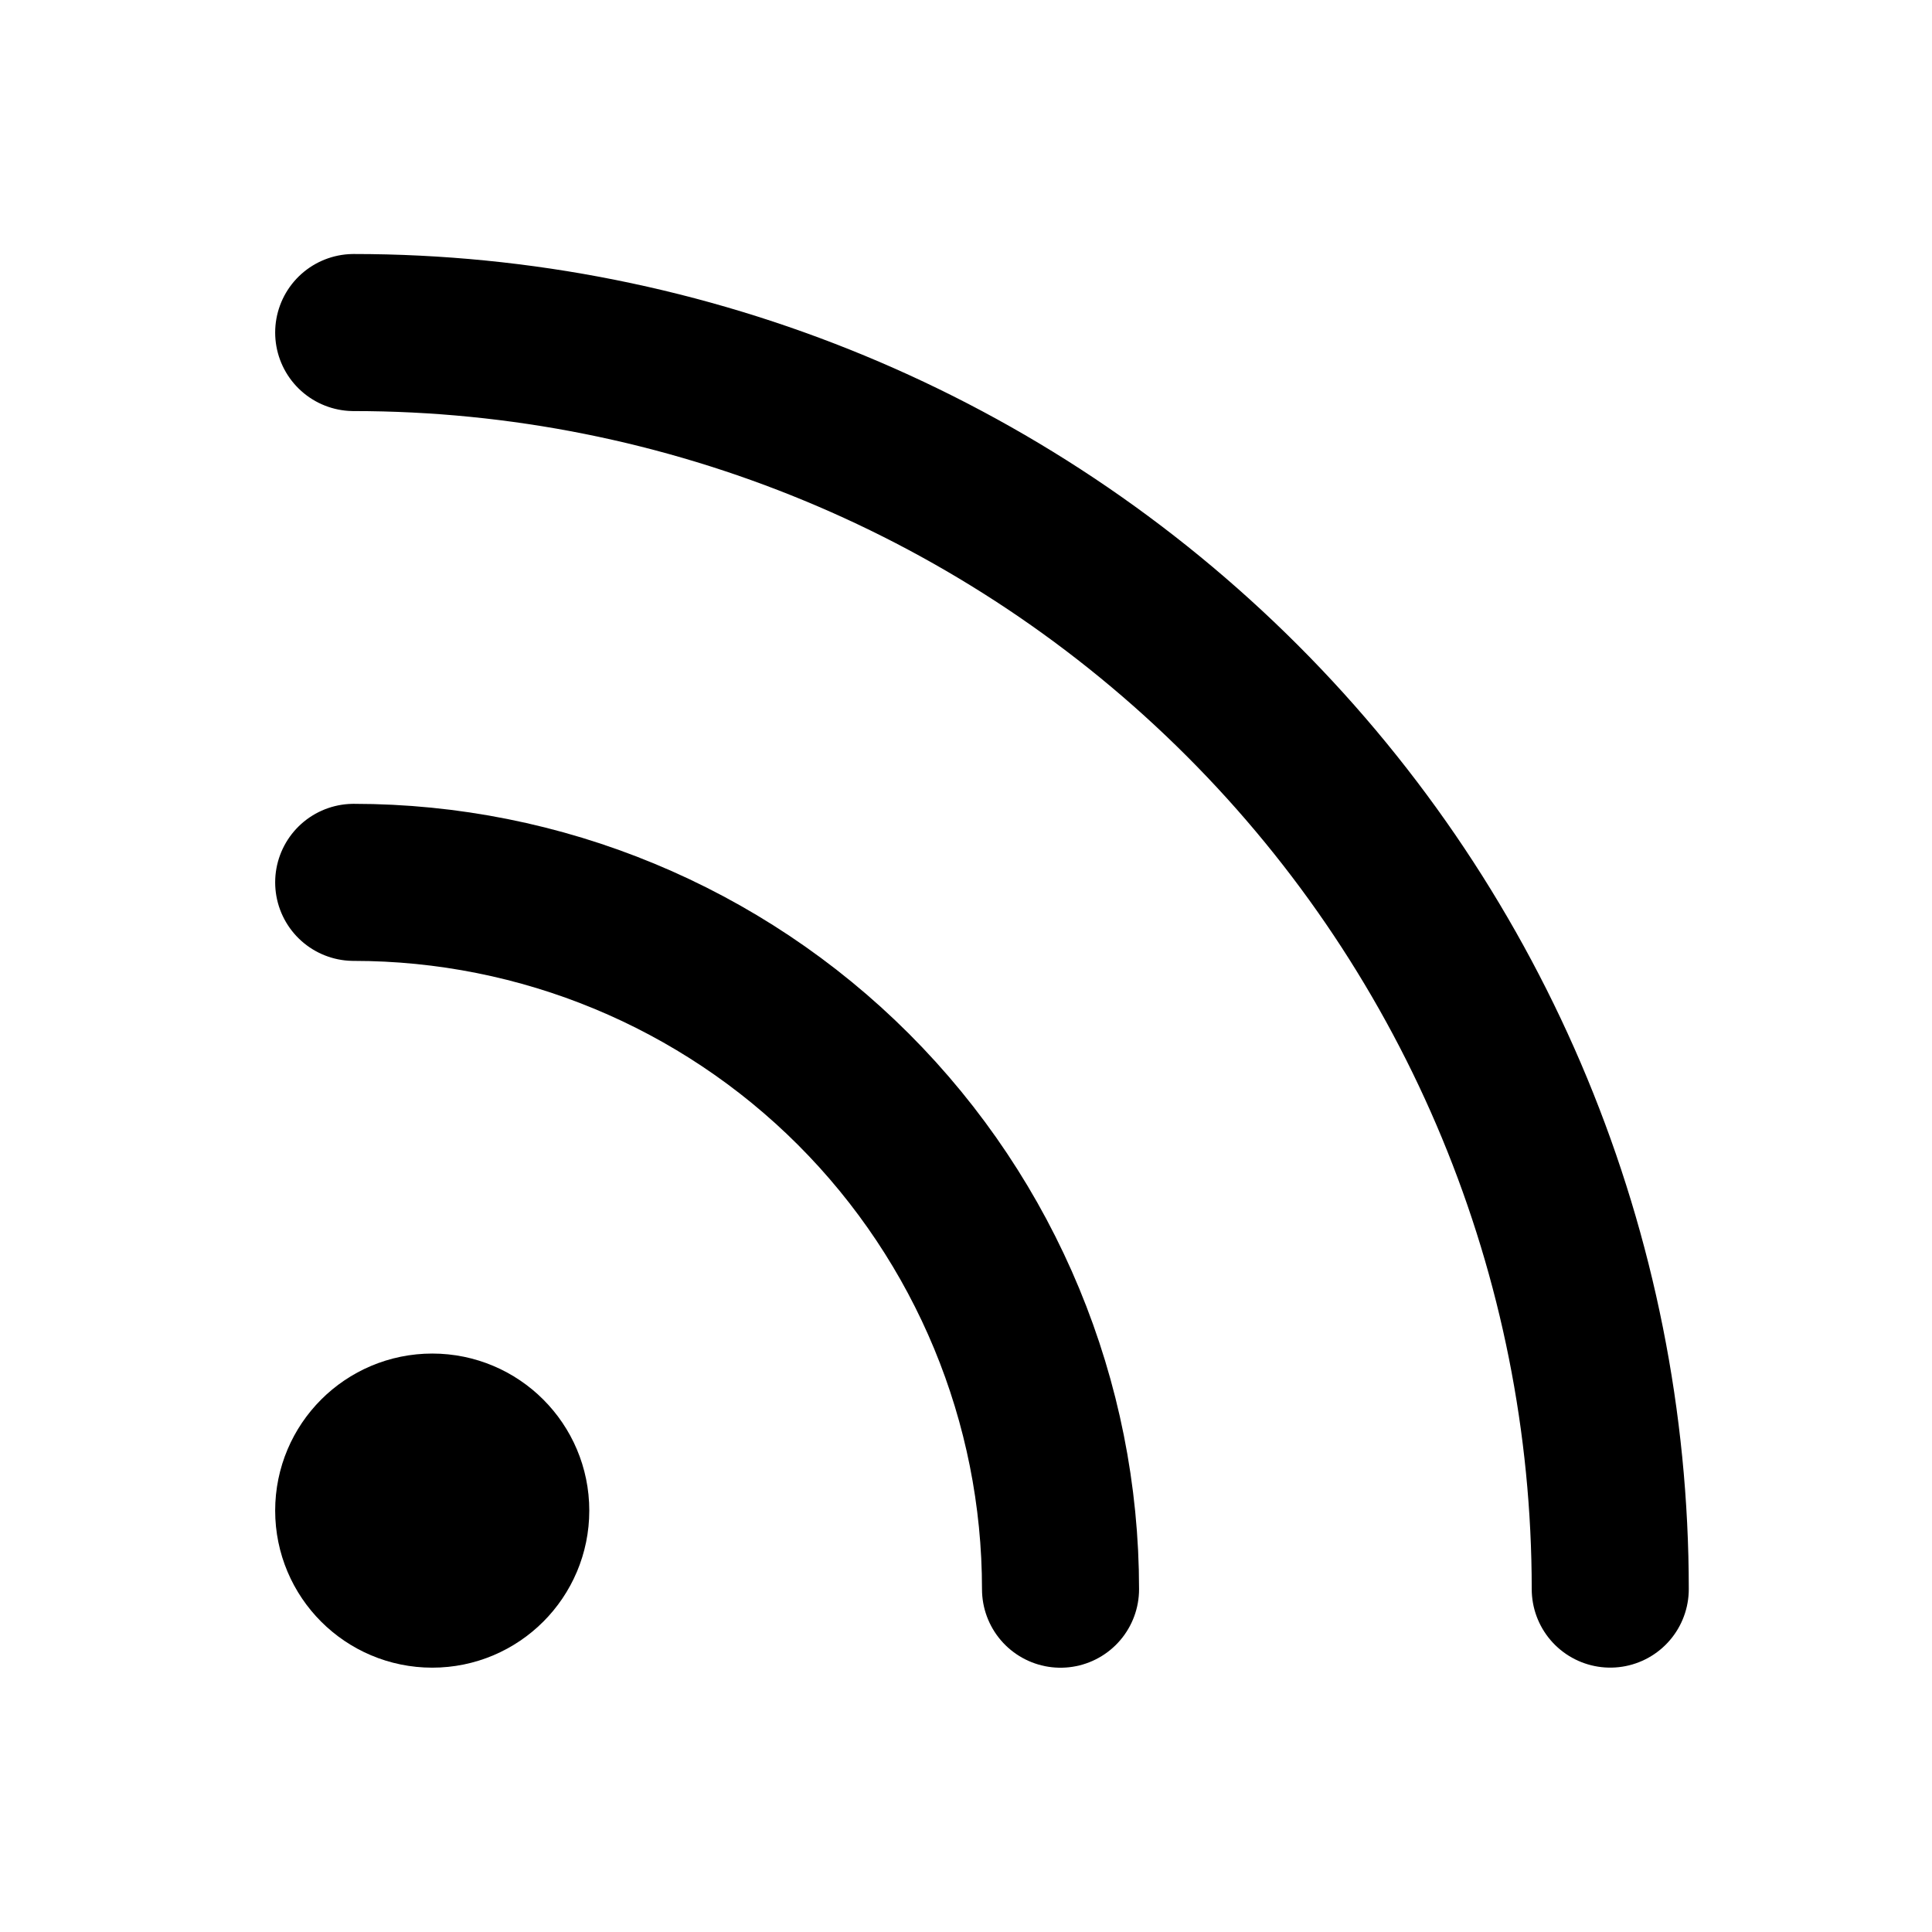
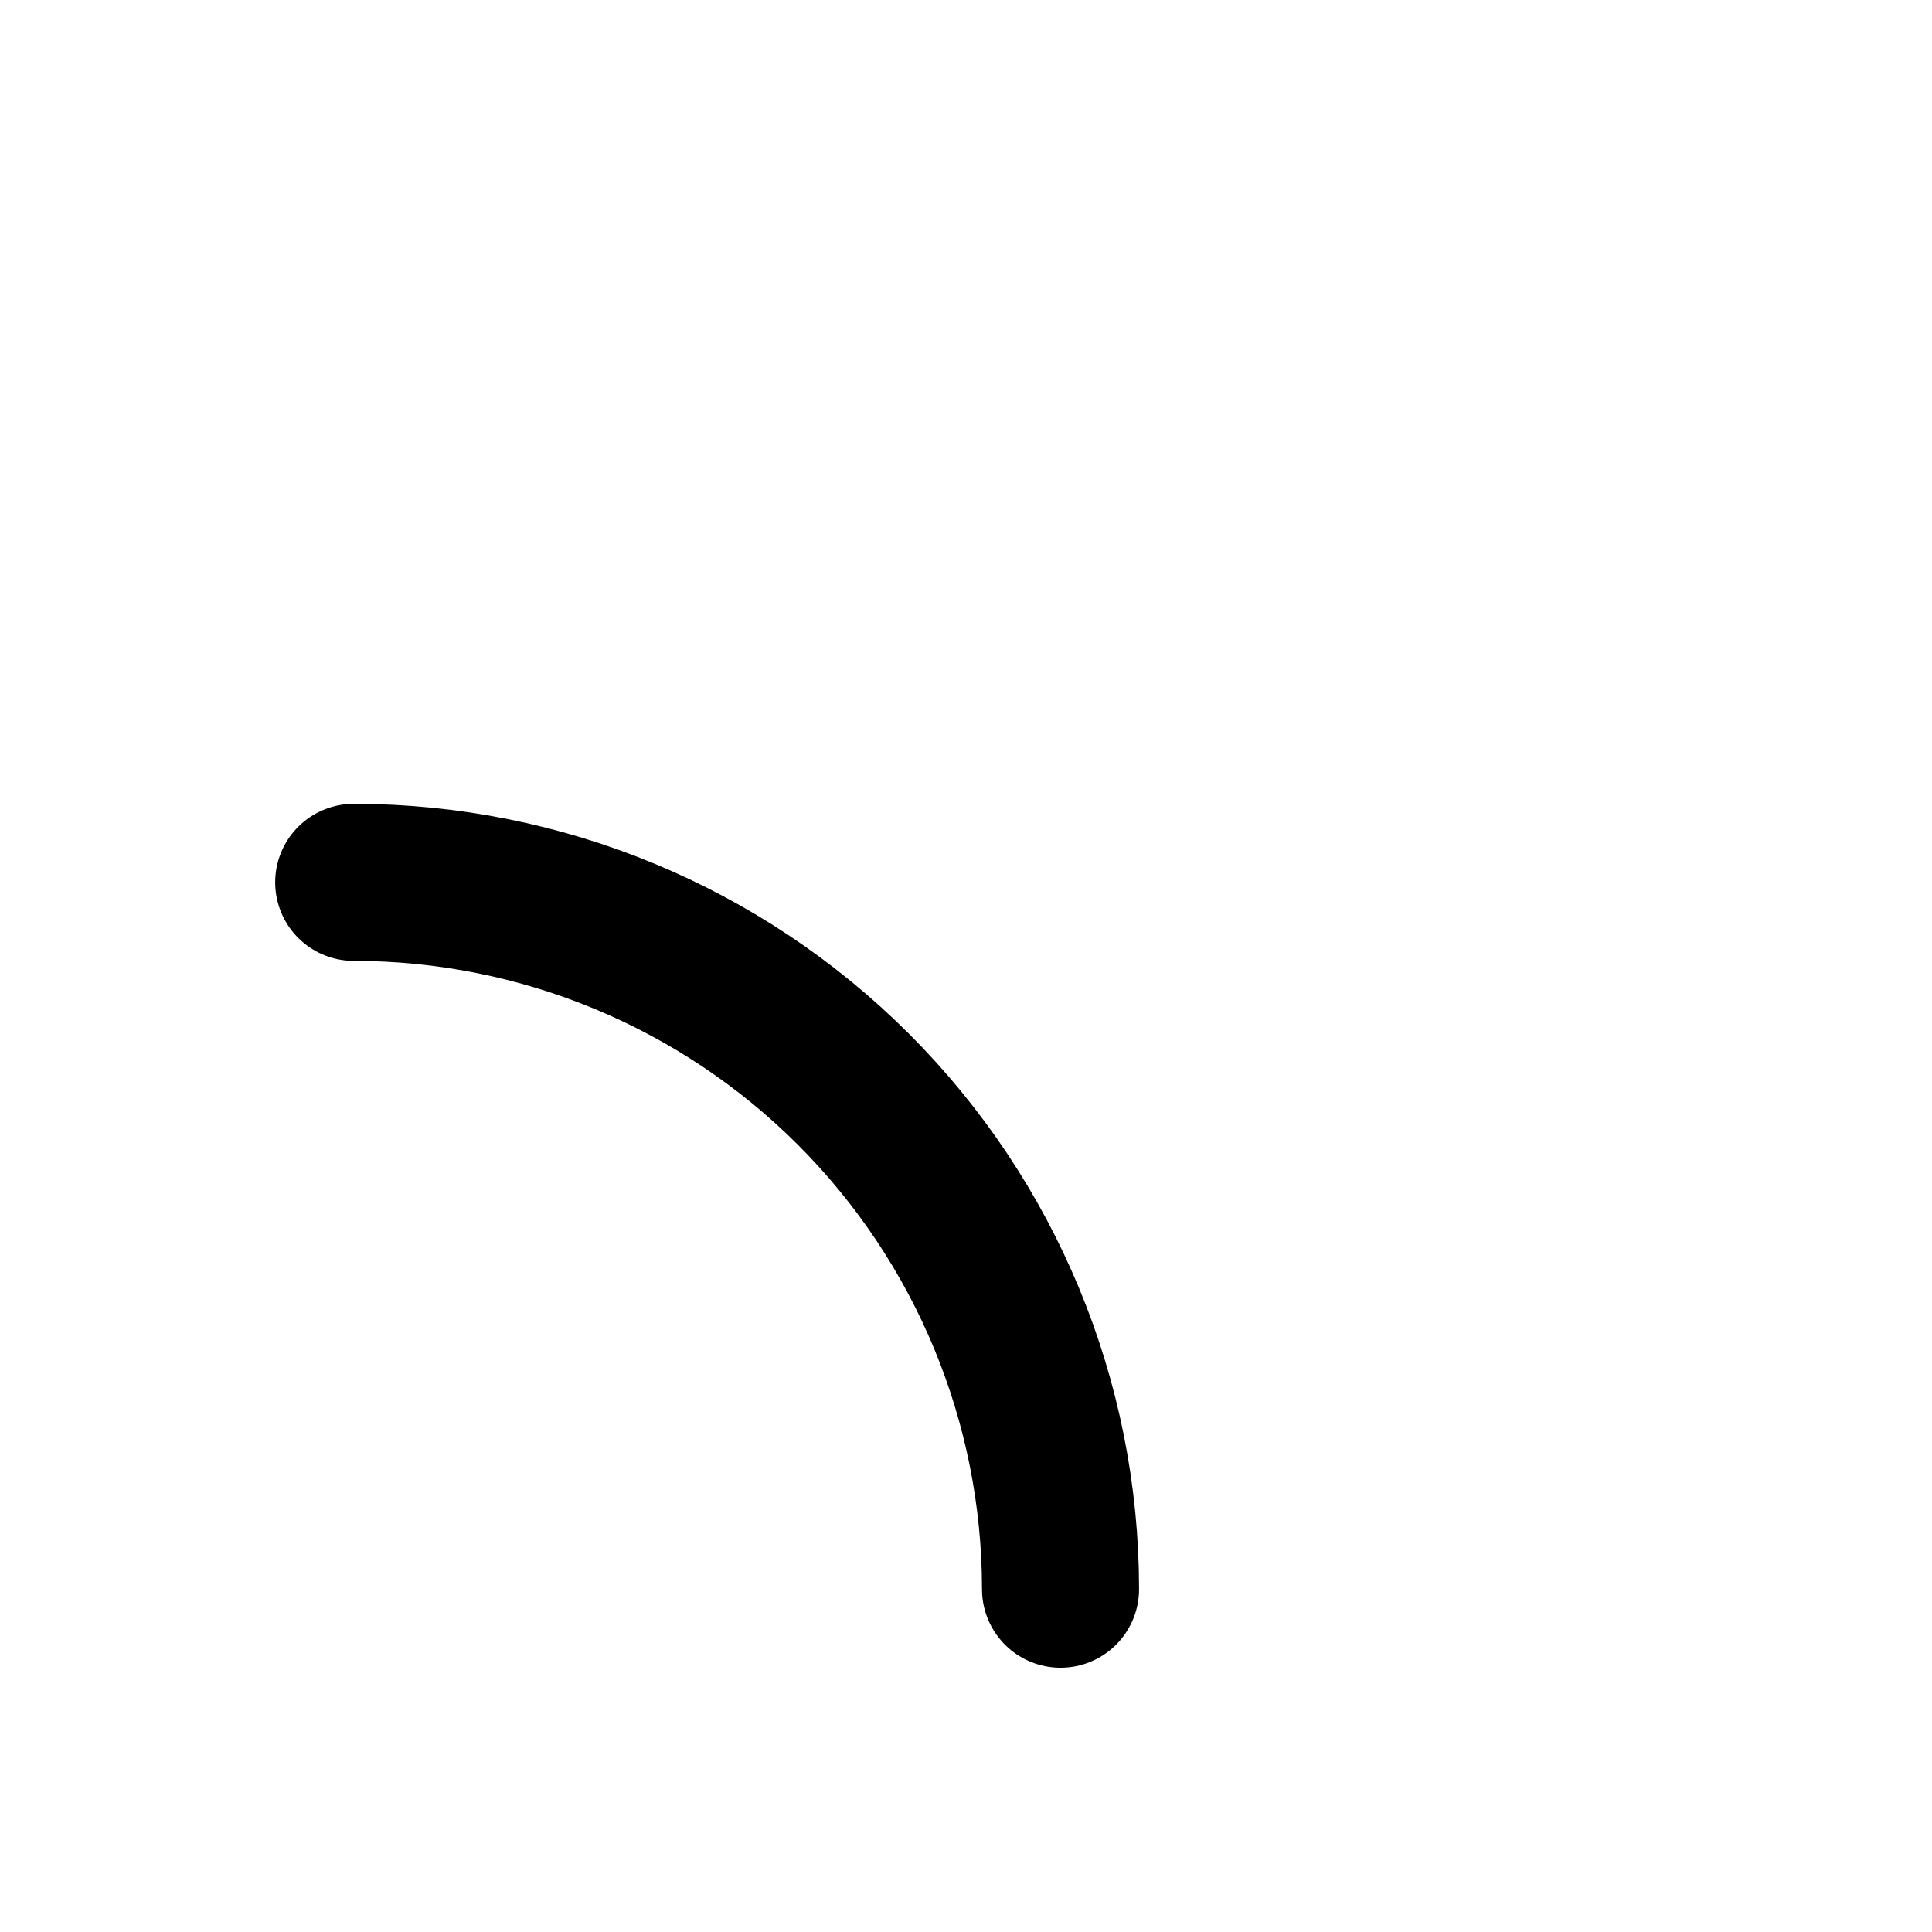
<svg xmlns="http://www.w3.org/2000/svg" width="41" height="41" viewBox="0 0 41 41" fill="none">
  <path d="M7.506 18.725C11.484 18.725 15.299 20.305 18.113 23.118C20.925 25.931 22.506 29.746 22.506 33.725" stroke="black" stroke-width="3.333" stroke-linecap="round" stroke-linejoin="round" />
-   <path d="M7.506 7.057C14.578 7.057 21.361 9.866 26.362 14.867C31.363 19.868 34.172 26.651 34.172 33.723" stroke="black" stroke-width="3.333" stroke-linecap="round" stroke-linejoin="round" />
-   <path d="M9.173 33.724C10.093 33.724 10.839 32.978 10.839 32.057C10.839 31.137 10.093 30.391 9.173 30.391C8.252 30.391 7.506 31.137 7.506 32.057C7.506 32.978 8.252 33.724 9.173 33.724Z" stroke="black" stroke-width="3.333" stroke-linecap="round" stroke-linejoin="round" />
</svg>